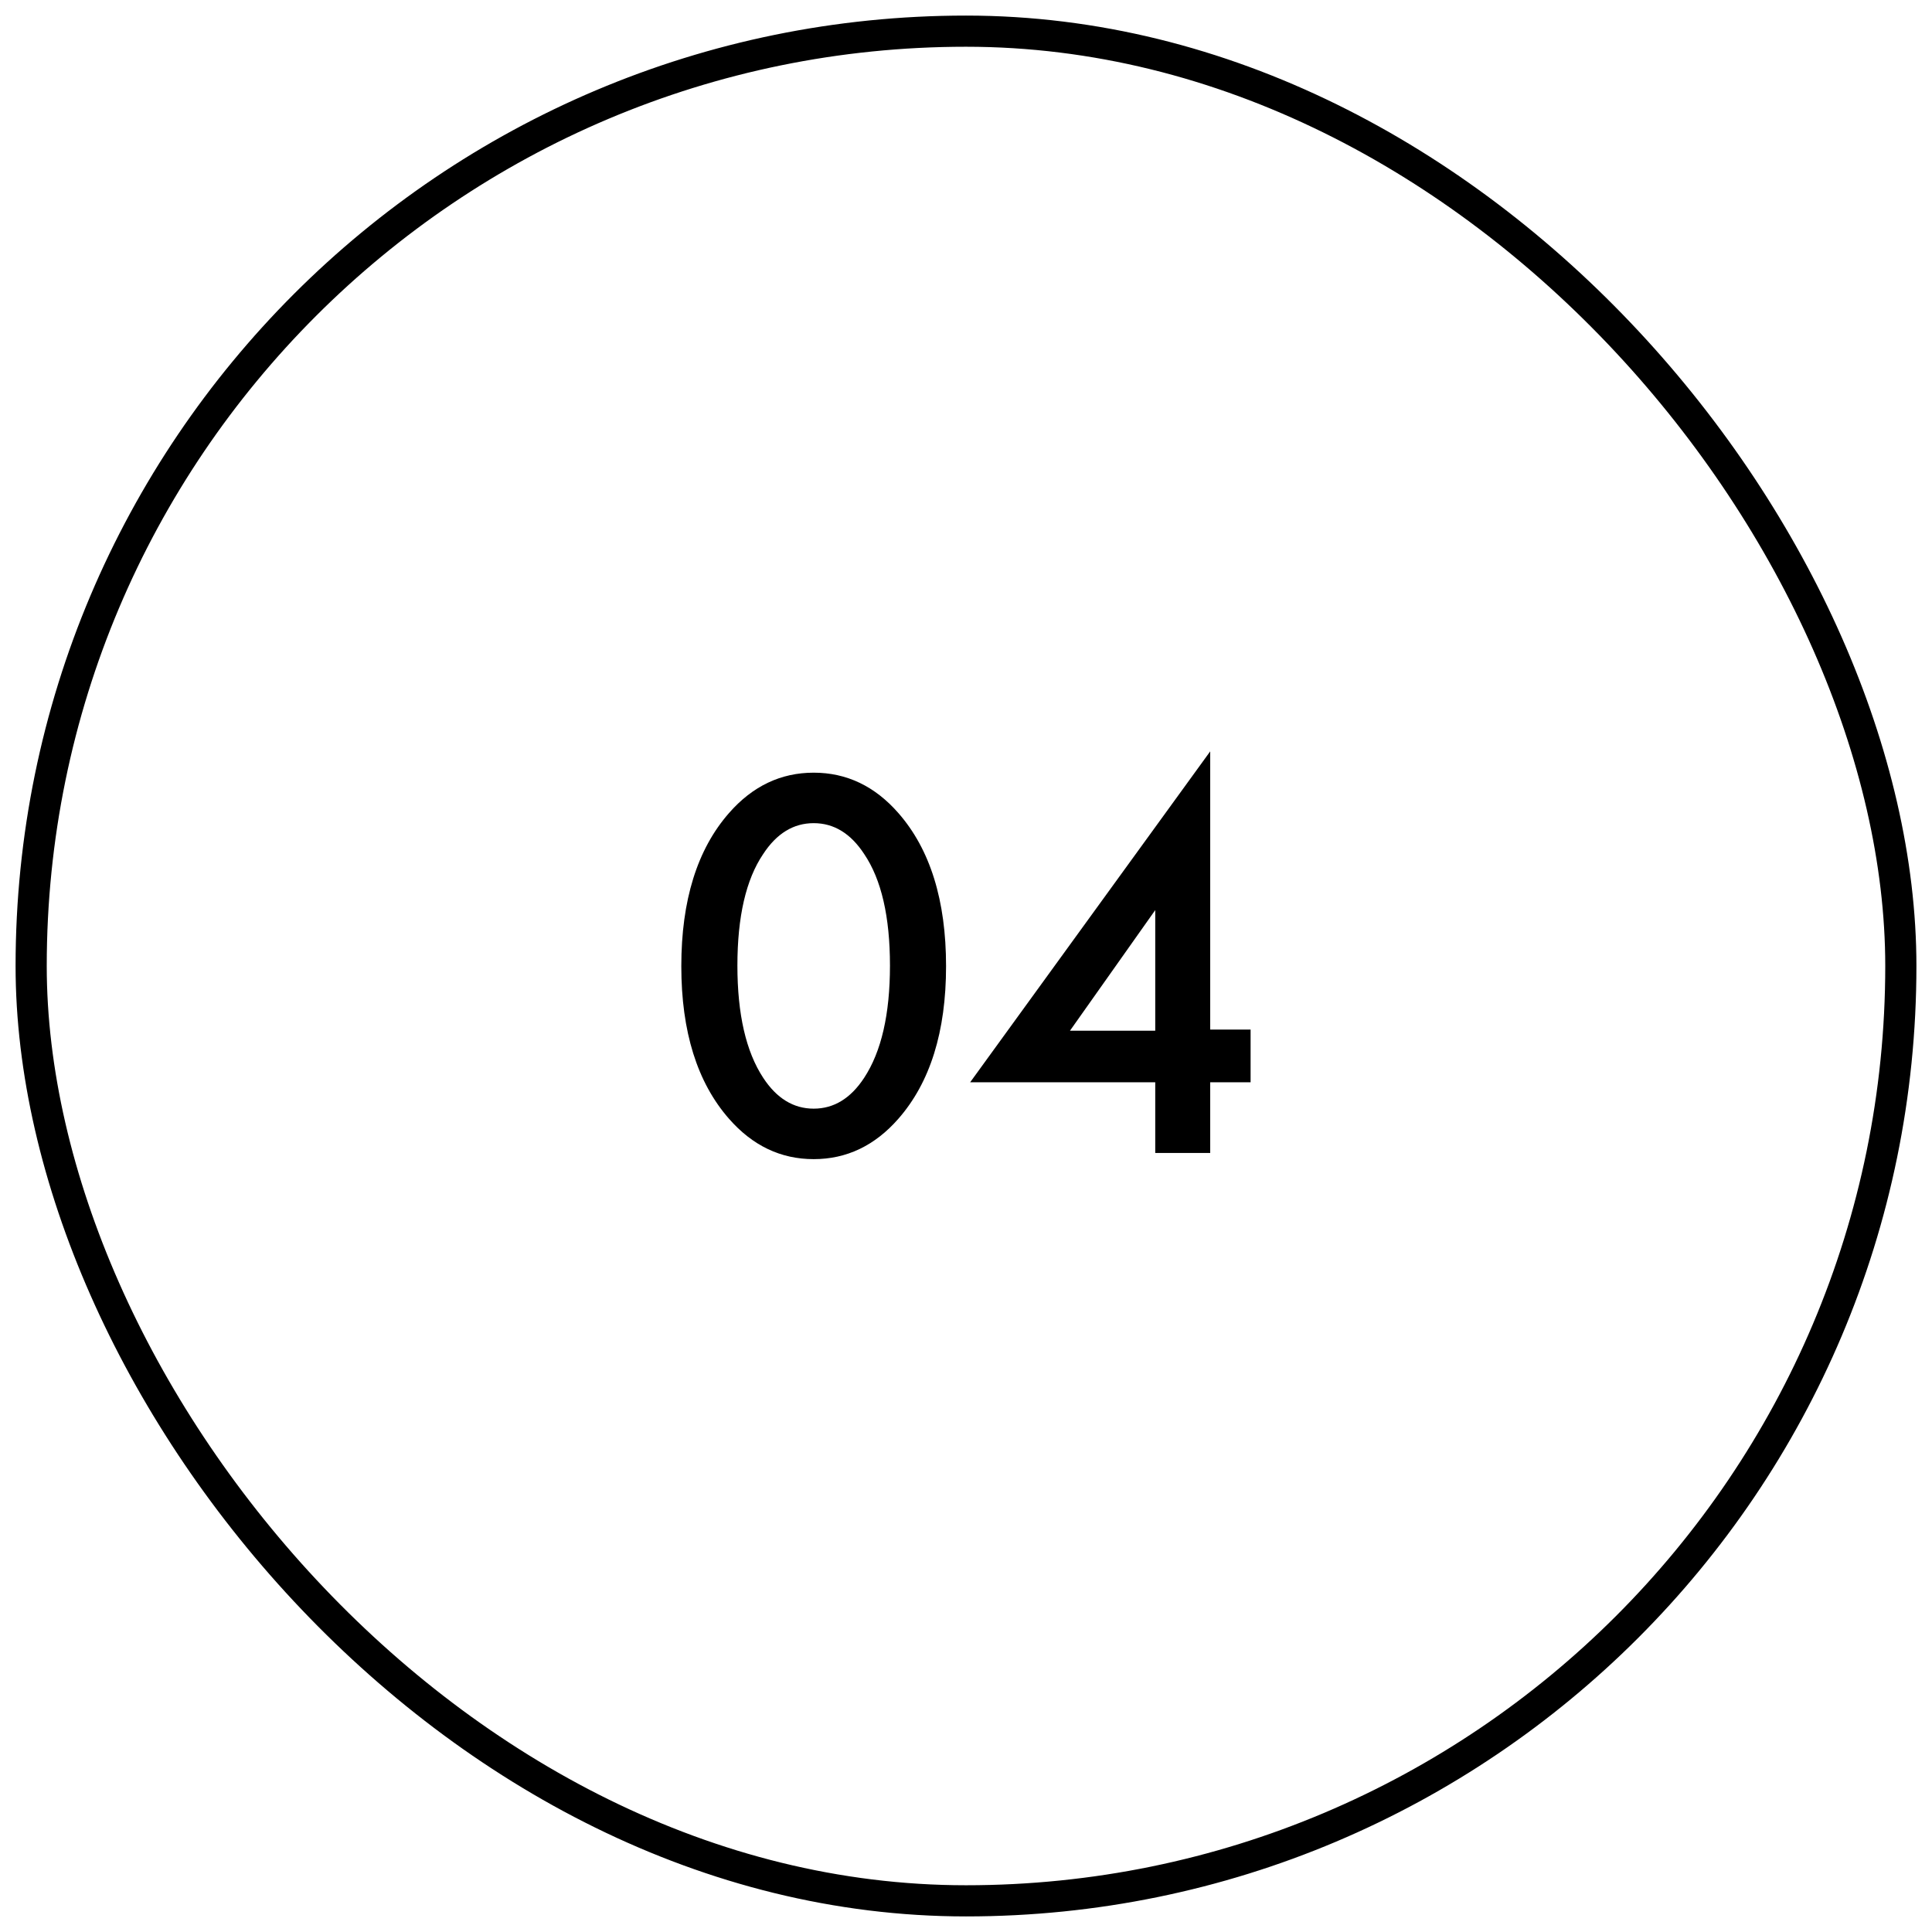
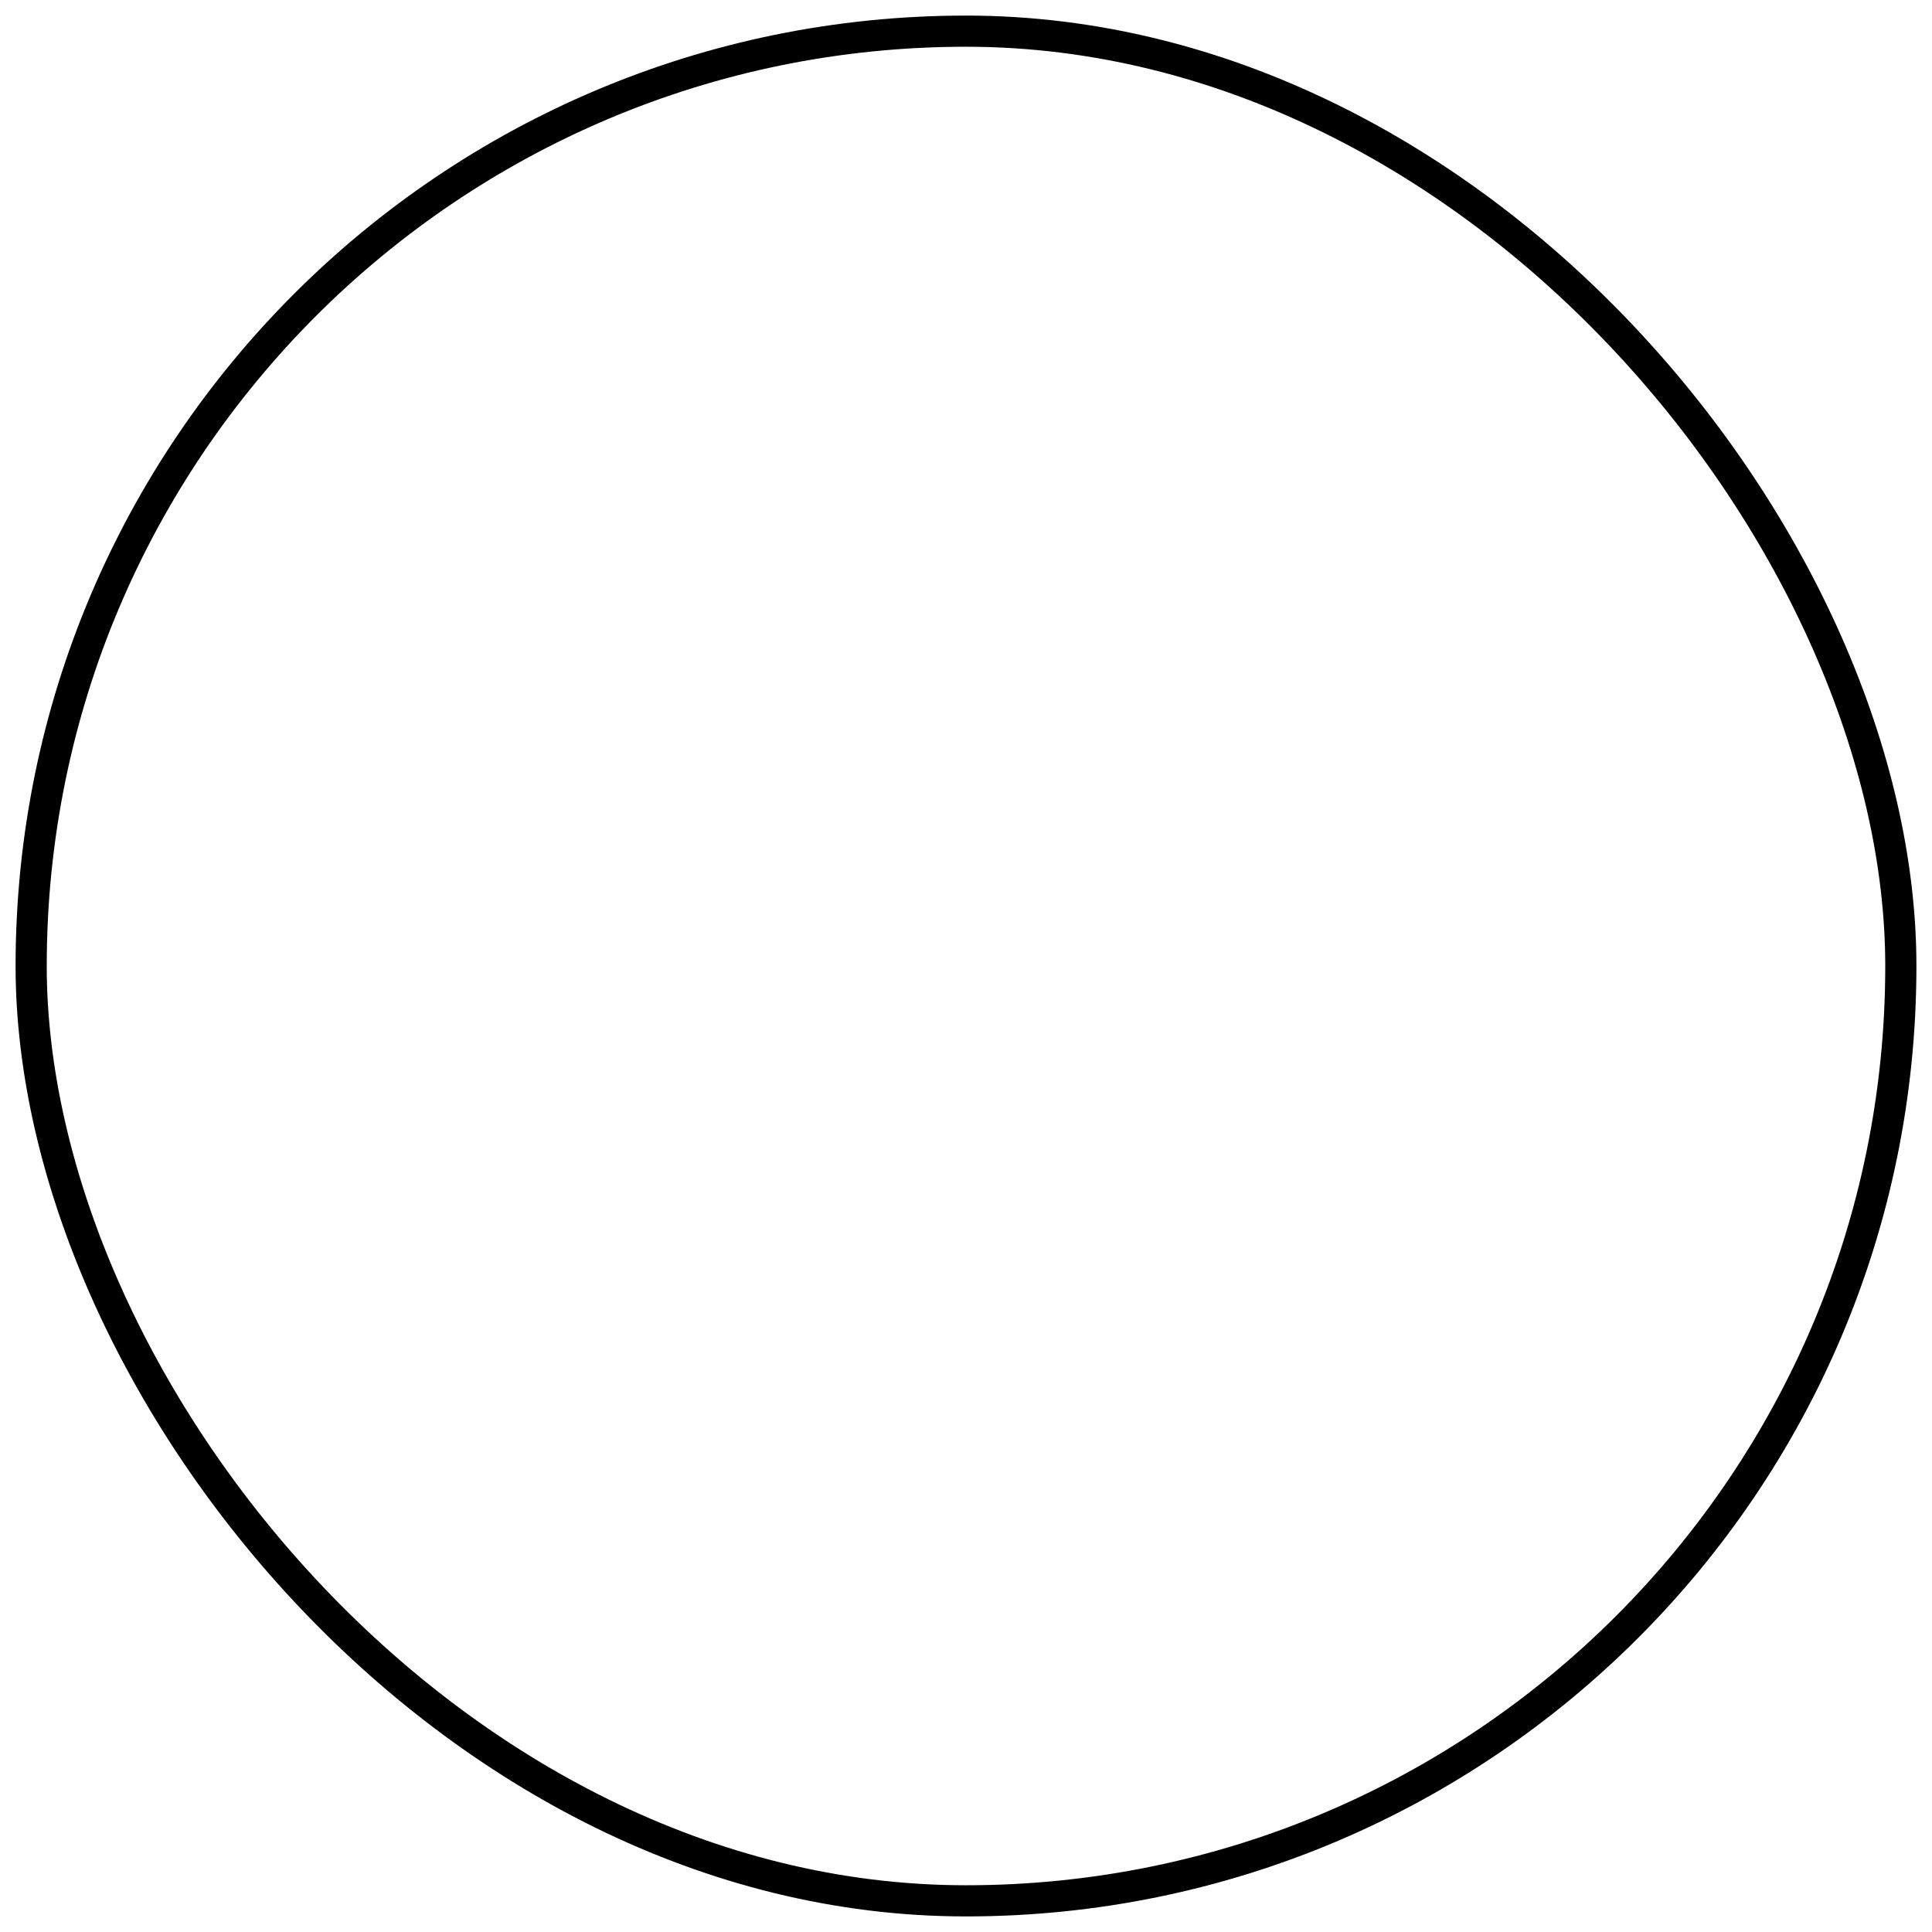
<svg xmlns="http://www.w3.org/2000/svg" width="62" height="62" viewBox="0 0 62 62" fill="none">
-   <path d="M28.83 35.902C28.074 36.766 27.168 37.198 26.112 37.198C25.056 37.198 24.15 36.766 23.394 35.902C22.374 34.738 21.864 33.106 21.864 31.006C21.864 28.894 22.374 27.256 23.394 26.092C24.15 25.228 25.056 24.796 26.112 24.796C27.168 24.796 28.074 25.228 28.83 26.092C29.85 27.256 30.36 28.894 30.36 31.006C30.36 33.106 29.85 34.738 28.83 35.902ZM27.732 27.406C27.3 26.746 26.76 26.416 26.112 26.416C25.464 26.416 24.924 26.746 24.492 27.406C23.94 28.222 23.664 29.416 23.664 30.988C23.664 32.548 23.94 33.748 24.492 34.588C24.924 35.248 25.464 35.578 26.112 35.578C26.76 35.578 27.3 35.248 27.732 34.588C28.284 33.748 28.56 32.548 28.56 30.988C28.56 29.416 28.284 28.222 27.732 27.406ZM38.837 24.112V33.04H40.133V34.732H38.837V37H37.073V34.732H31.133L38.837 24.112ZM34.337 33.076H37.073V29.206L34.337 33.076Z" fill="black" />
  <rect x="1" y="1" width="60" height="60" rx="30" stroke="black" />
</svg>